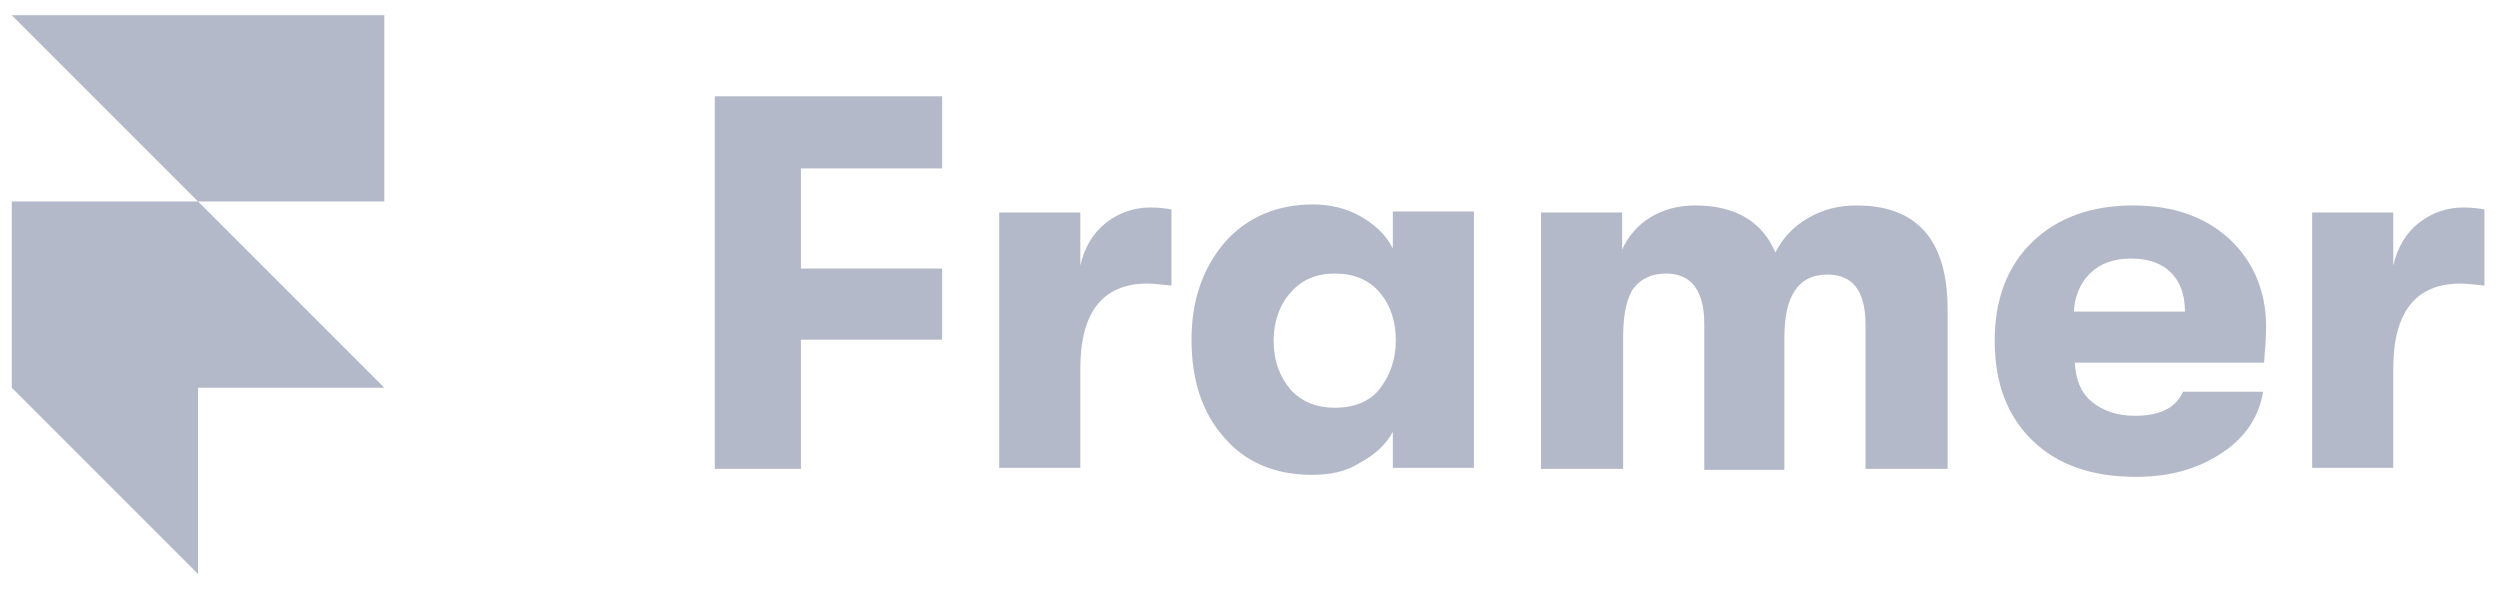
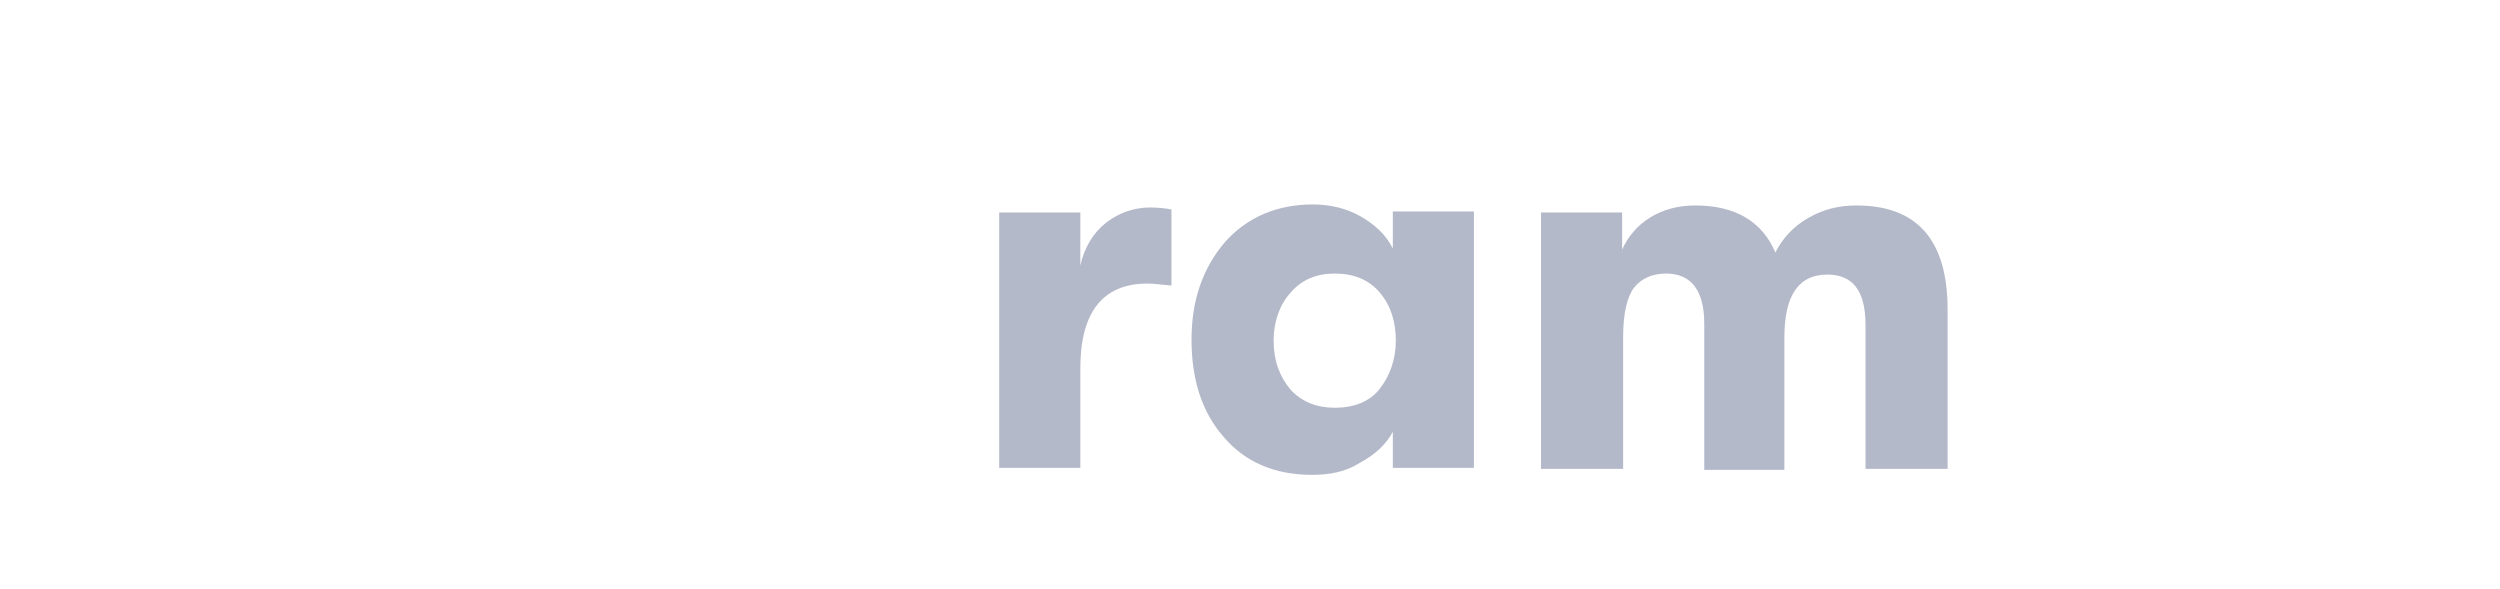
<svg xmlns="http://www.w3.org/2000/svg" width="157" height="37" viewBox="0 0 157 37" fill="none">
-   <path d="M44.889 29.444V6.048H59.166V10.576H50.298V16.865H59.166V21.331H50.298V29.444H44.889Z" fill="#B4B9C9" />
  <path d="M62.75 29.444V13.343H67.844V16.677C68.096 15.544 68.662 14.601 69.479 13.972C70.297 13.343 71.24 13.029 72.247 13.029C72.75 13.029 73.253 13.092 73.567 13.155V17.934C72.938 17.872 72.435 17.809 72.058 17.809C69.228 17.809 67.844 19.633 67.844 23.154V29.381H62.75V29.444Z" fill="#B4B9C9" />
  <path d="M82.374 29.821C80.047 29.821 78.16 29.004 76.84 27.431C75.456 25.859 74.827 23.784 74.827 21.331C74.827 18.878 75.519 16.866 76.903 15.23C78.286 13.658 80.173 12.84 82.437 12.84C83.569 12.84 84.576 13.092 85.456 13.595C86.337 14.098 87.028 14.727 87.469 15.608V13.281H92.563V29.381H87.469V27.117C87.028 27.934 86.337 28.564 85.393 29.067C84.513 29.633 83.506 29.821 82.374 29.821ZM83.821 25.608C85.016 25.608 86.022 25.23 86.651 24.413C87.28 23.595 87.657 22.589 87.657 21.394C87.657 20.199 87.343 19.192 86.651 18.375C85.959 17.557 85.016 17.18 83.821 17.18C82.689 17.18 81.745 17.557 81.053 18.375C80.362 19.13 79.984 20.199 79.984 21.394C79.984 22.652 80.362 23.658 81.053 24.475C81.745 25.23 82.689 25.608 83.821 25.608Z" fill="#B4B9C9" />
  <path d="M96.776 29.444V13.344H101.87V15.671C102.247 14.853 102.813 14.161 103.631 13.658C104.449 13.155 105.392 12.903 106.461 12.903C108.977 12.903 110.675 13.91 111.493 15.859C111.933 14.979 112.625 14.224 113.505 13.721C114.448 13.155 115.455 12.903 116.587 12.903C120.423 12.903 122.31 15.105 122.31 19.444V29.444H117.153V20.387C117.153 18.249 116.335 17.243 114.763 17.243C112.939 17.243 112.059 18.564 112.059 21.205V29.507H107.027V20.325C107.027 18.249 106.21 17.18 104.637 17.18C103.757 17.18 103.065 17.494 102.625 18.061C102.184 18.627 101.933 19.696 101.933 21.142V29.444H96.776Z" fill="#B4B9C9" />
-   <path d="M142.311 20.513C142.311 21.205 142.248 21.897 142.185 22.777H130.298C130.361 23.847 130.675 24.664 131.367 25.23C132.059 25.796 132.94 26.111 134.072 26.111C135.644 26.111 136.65 25.608 137.09 24.601H142.122C141.87 26.174 140.99 27.494 139.543 28.438C138.034 29.444 136.273 29.947 134.134 29.947C131.367 29.947 129.229 29.192 127.657 27.683C126.084 26.174 125.267 24.098 125.267 21.394C125.267 18.752 126.084 16.677 127.657 15.168C129.229 13.658 131.367 12.903 133.946 12.903C136.462 12.903 138.474 13.595 140.046 15.042C141.493 16.425 142.311 18.249 142.311 20.513ZM130.235 19.57H137.216C137.216 18.501 136.902 17.683 136.336 17.117C135.77 16.551 134.952 16.237 133.82 16.237C132.751 16.237 131.87 16.551 131.241 17.18C130.612 17.809 130.298 18.627 130.235 19.57Z" fill="#B4B9C9" />
-   <path d="M145.203 29.444V13.343H150.297V16.677C150.549 15.544 151.115 14.601 151.933 13.972C152.75 13.343 153.694 13.029 154.7 13.029C155.203 13.029 155.706 13.092 156.021 13.155V17.934C155.392 17.872 154.889 17.809 154.511 17.809C151.681 17.809 150.297 19.633 150.297 23.154V29.381H145.203V29.444Z" fill="#B4B9C9" />
-   <path d="M24.135 0.953V12.651H12.437L0.739 0.953H24.135ZM0.739 12.651H12.437L24.135 24.349H12.437V36.047L0.739 24.349V12.651Z" fill="#B4B9C9" />
</svg>